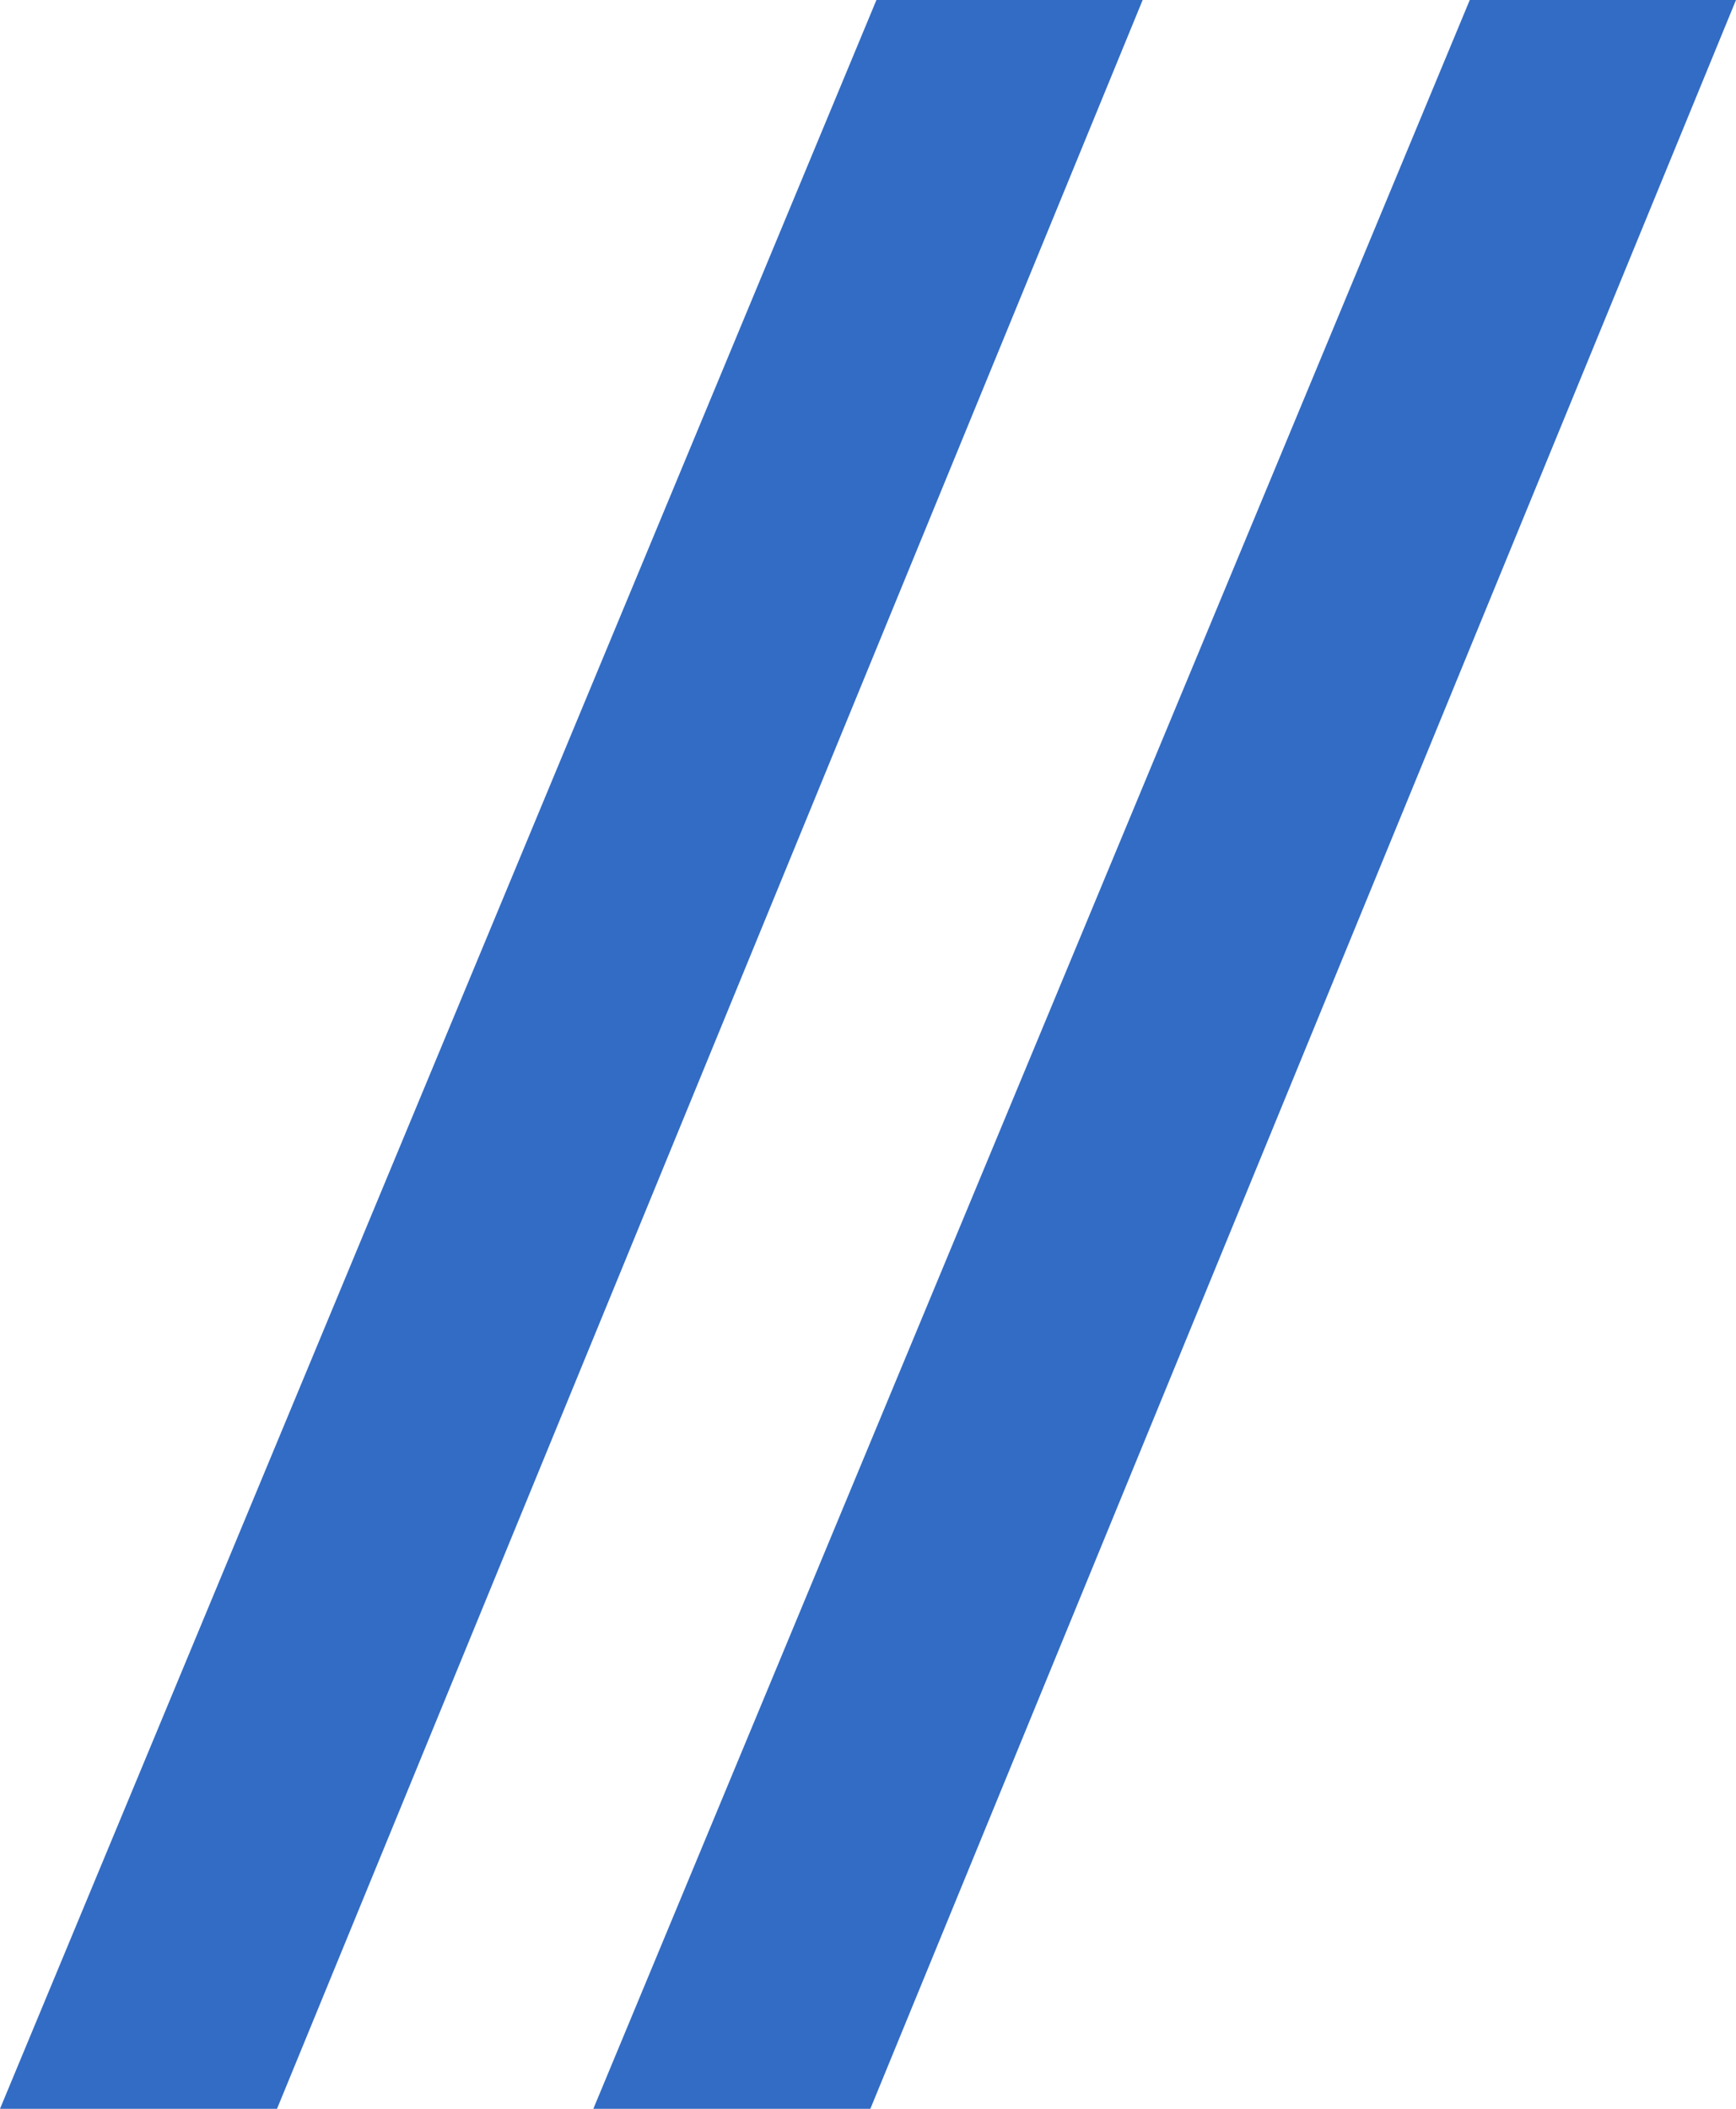
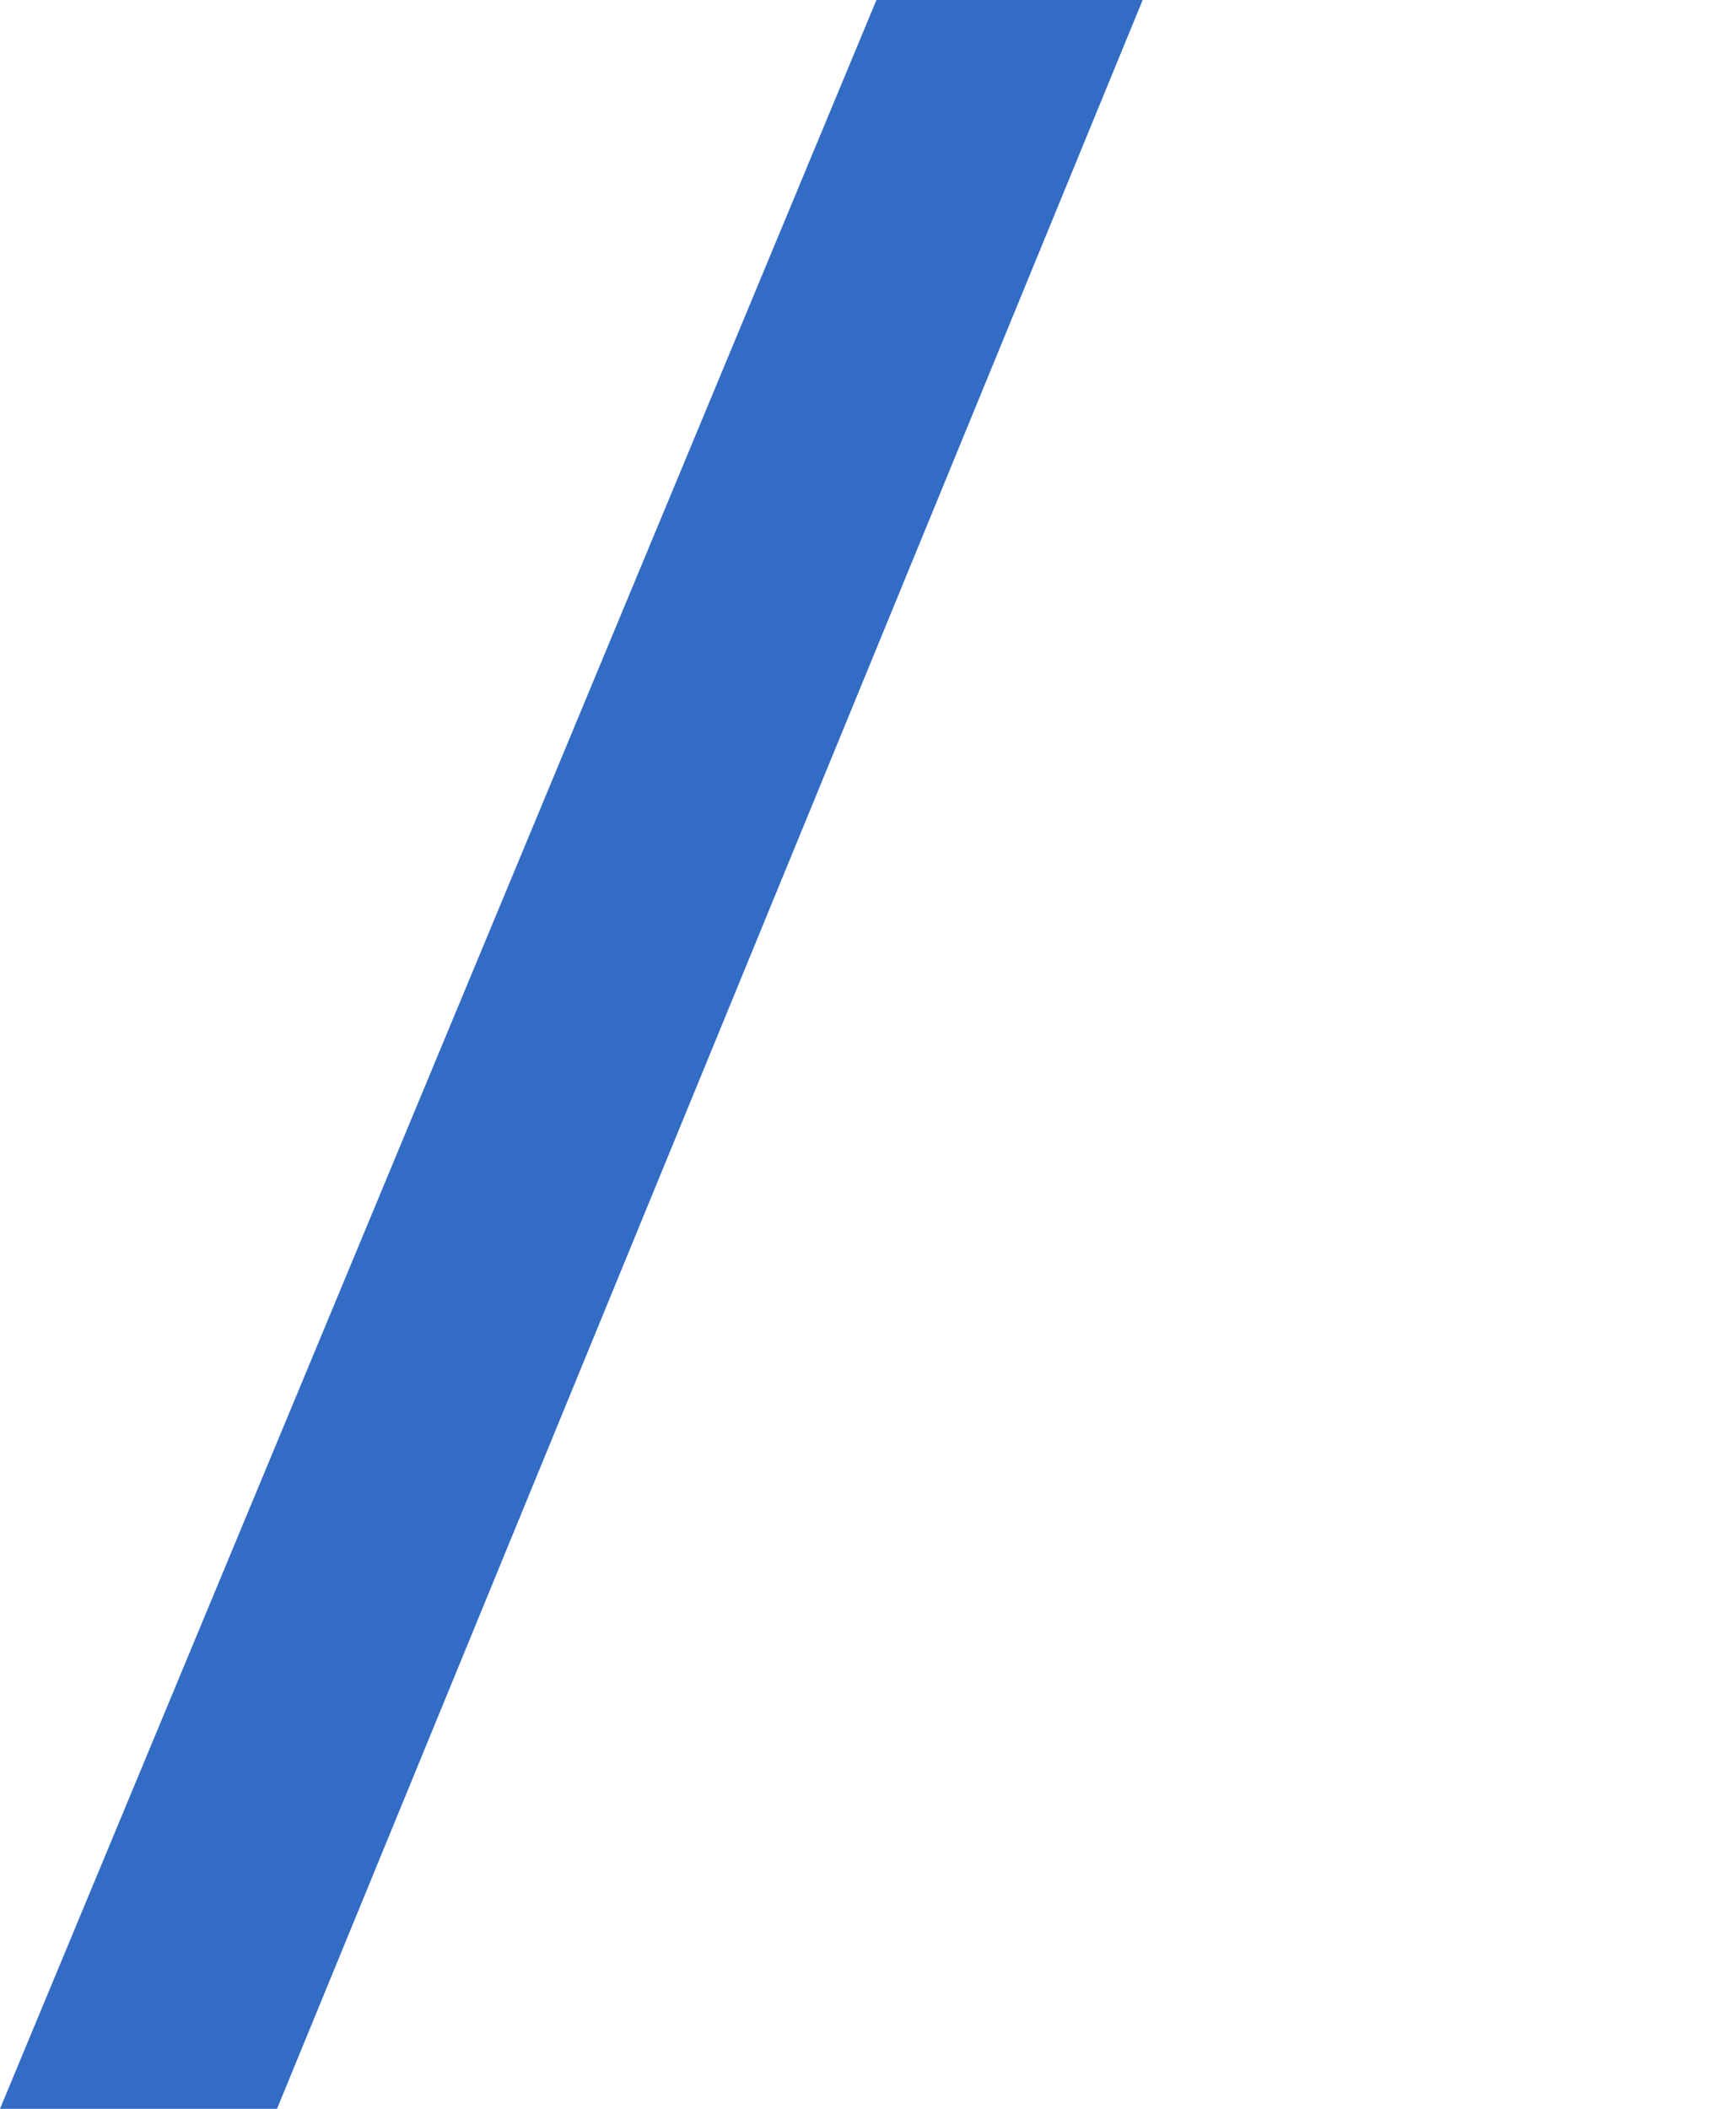
<svg xmlns="http://www.w3.org/2000/svg" width="14" height="17" viewBox="0 0 14 17" fill="none">
  <path d="M0 17L7.068 0H9.215L2.234 17H0Z" fill="#326CC5" />
-   <path d="M4.785 17L11.853 0H14L7.019 17H4.785Z" fill="#326CC5" />
</svg>